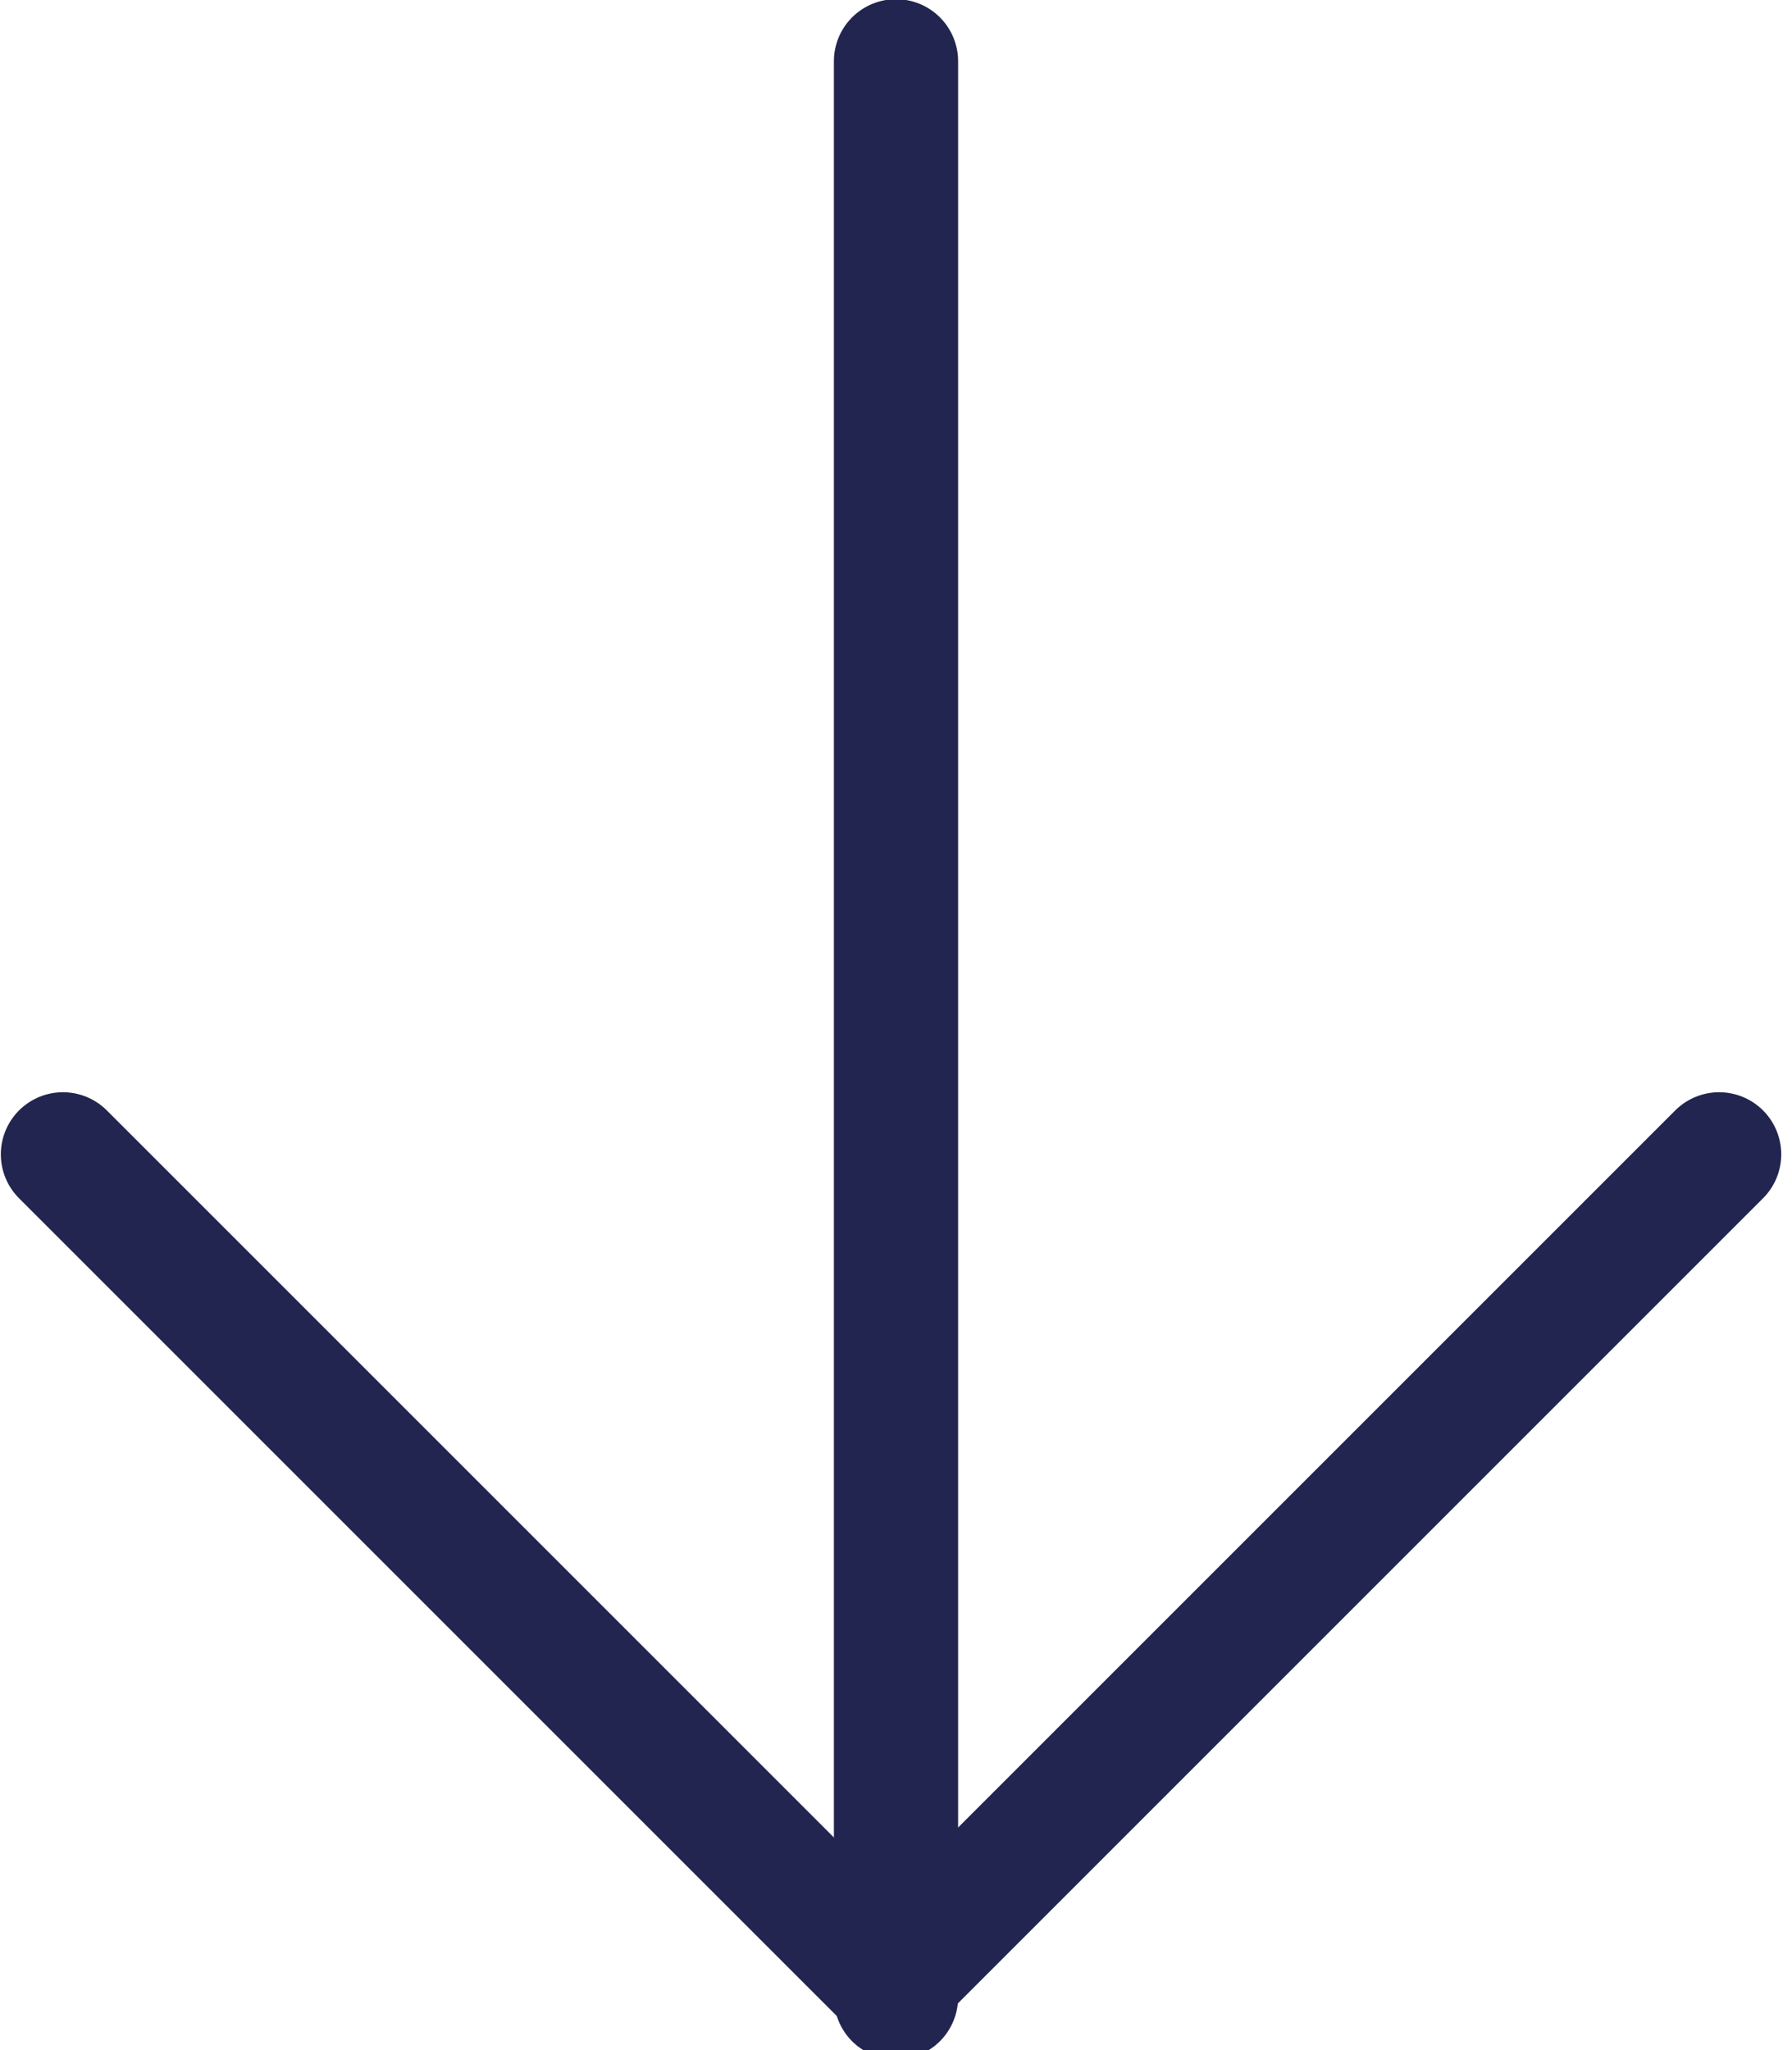
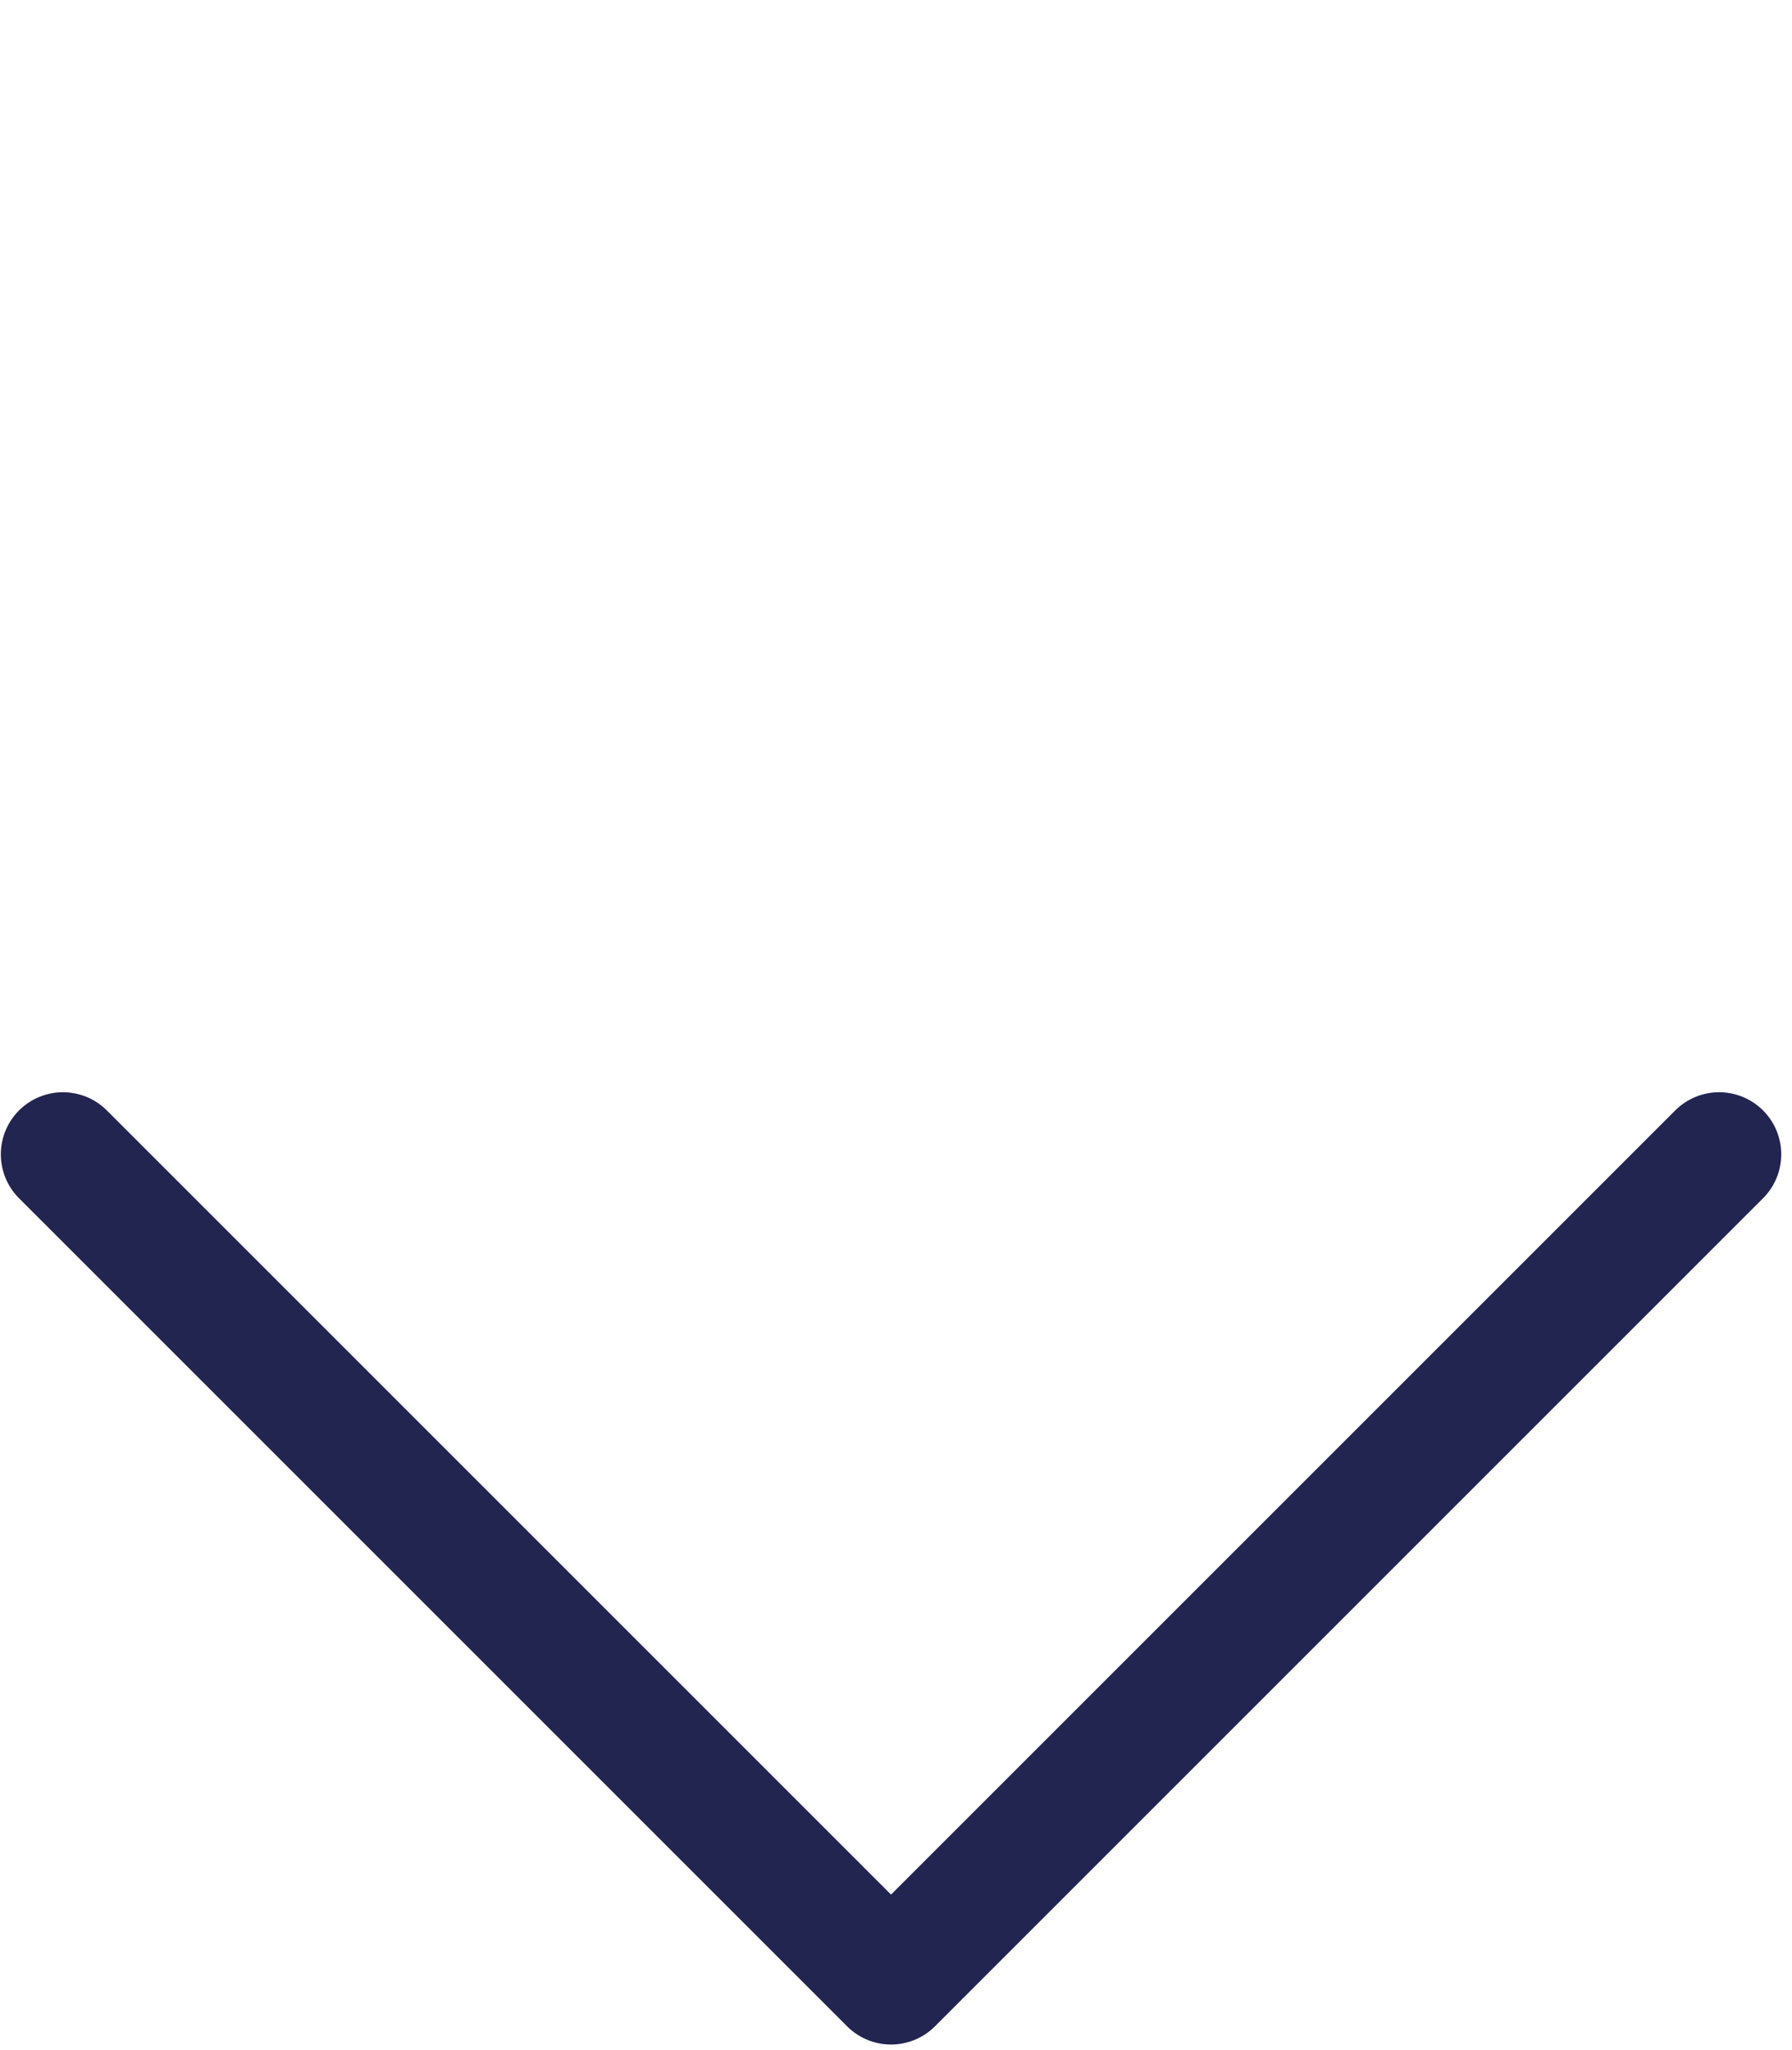
<svg xmlns="http://www.w3.org/2000/svg" id="Capa_1" data-name="Capa 1" viewBox="0 0 10.82 12.38">
  <defs>
    <style>.cls-1{fill:none;stroke:#222550;stroke-linecap:round;stroke-linejoin:round;stroke-width:0.75px;}</style>
  </defs>
-   <path class="cls-1" d="M6.18,1.31V13" transform="translate(-0.77 -0.94)" />
  <path class="cls-1" d="M1.15,7.91l5,5,5-5" transform="translate(-0.77 -0.94)" />
</svg>